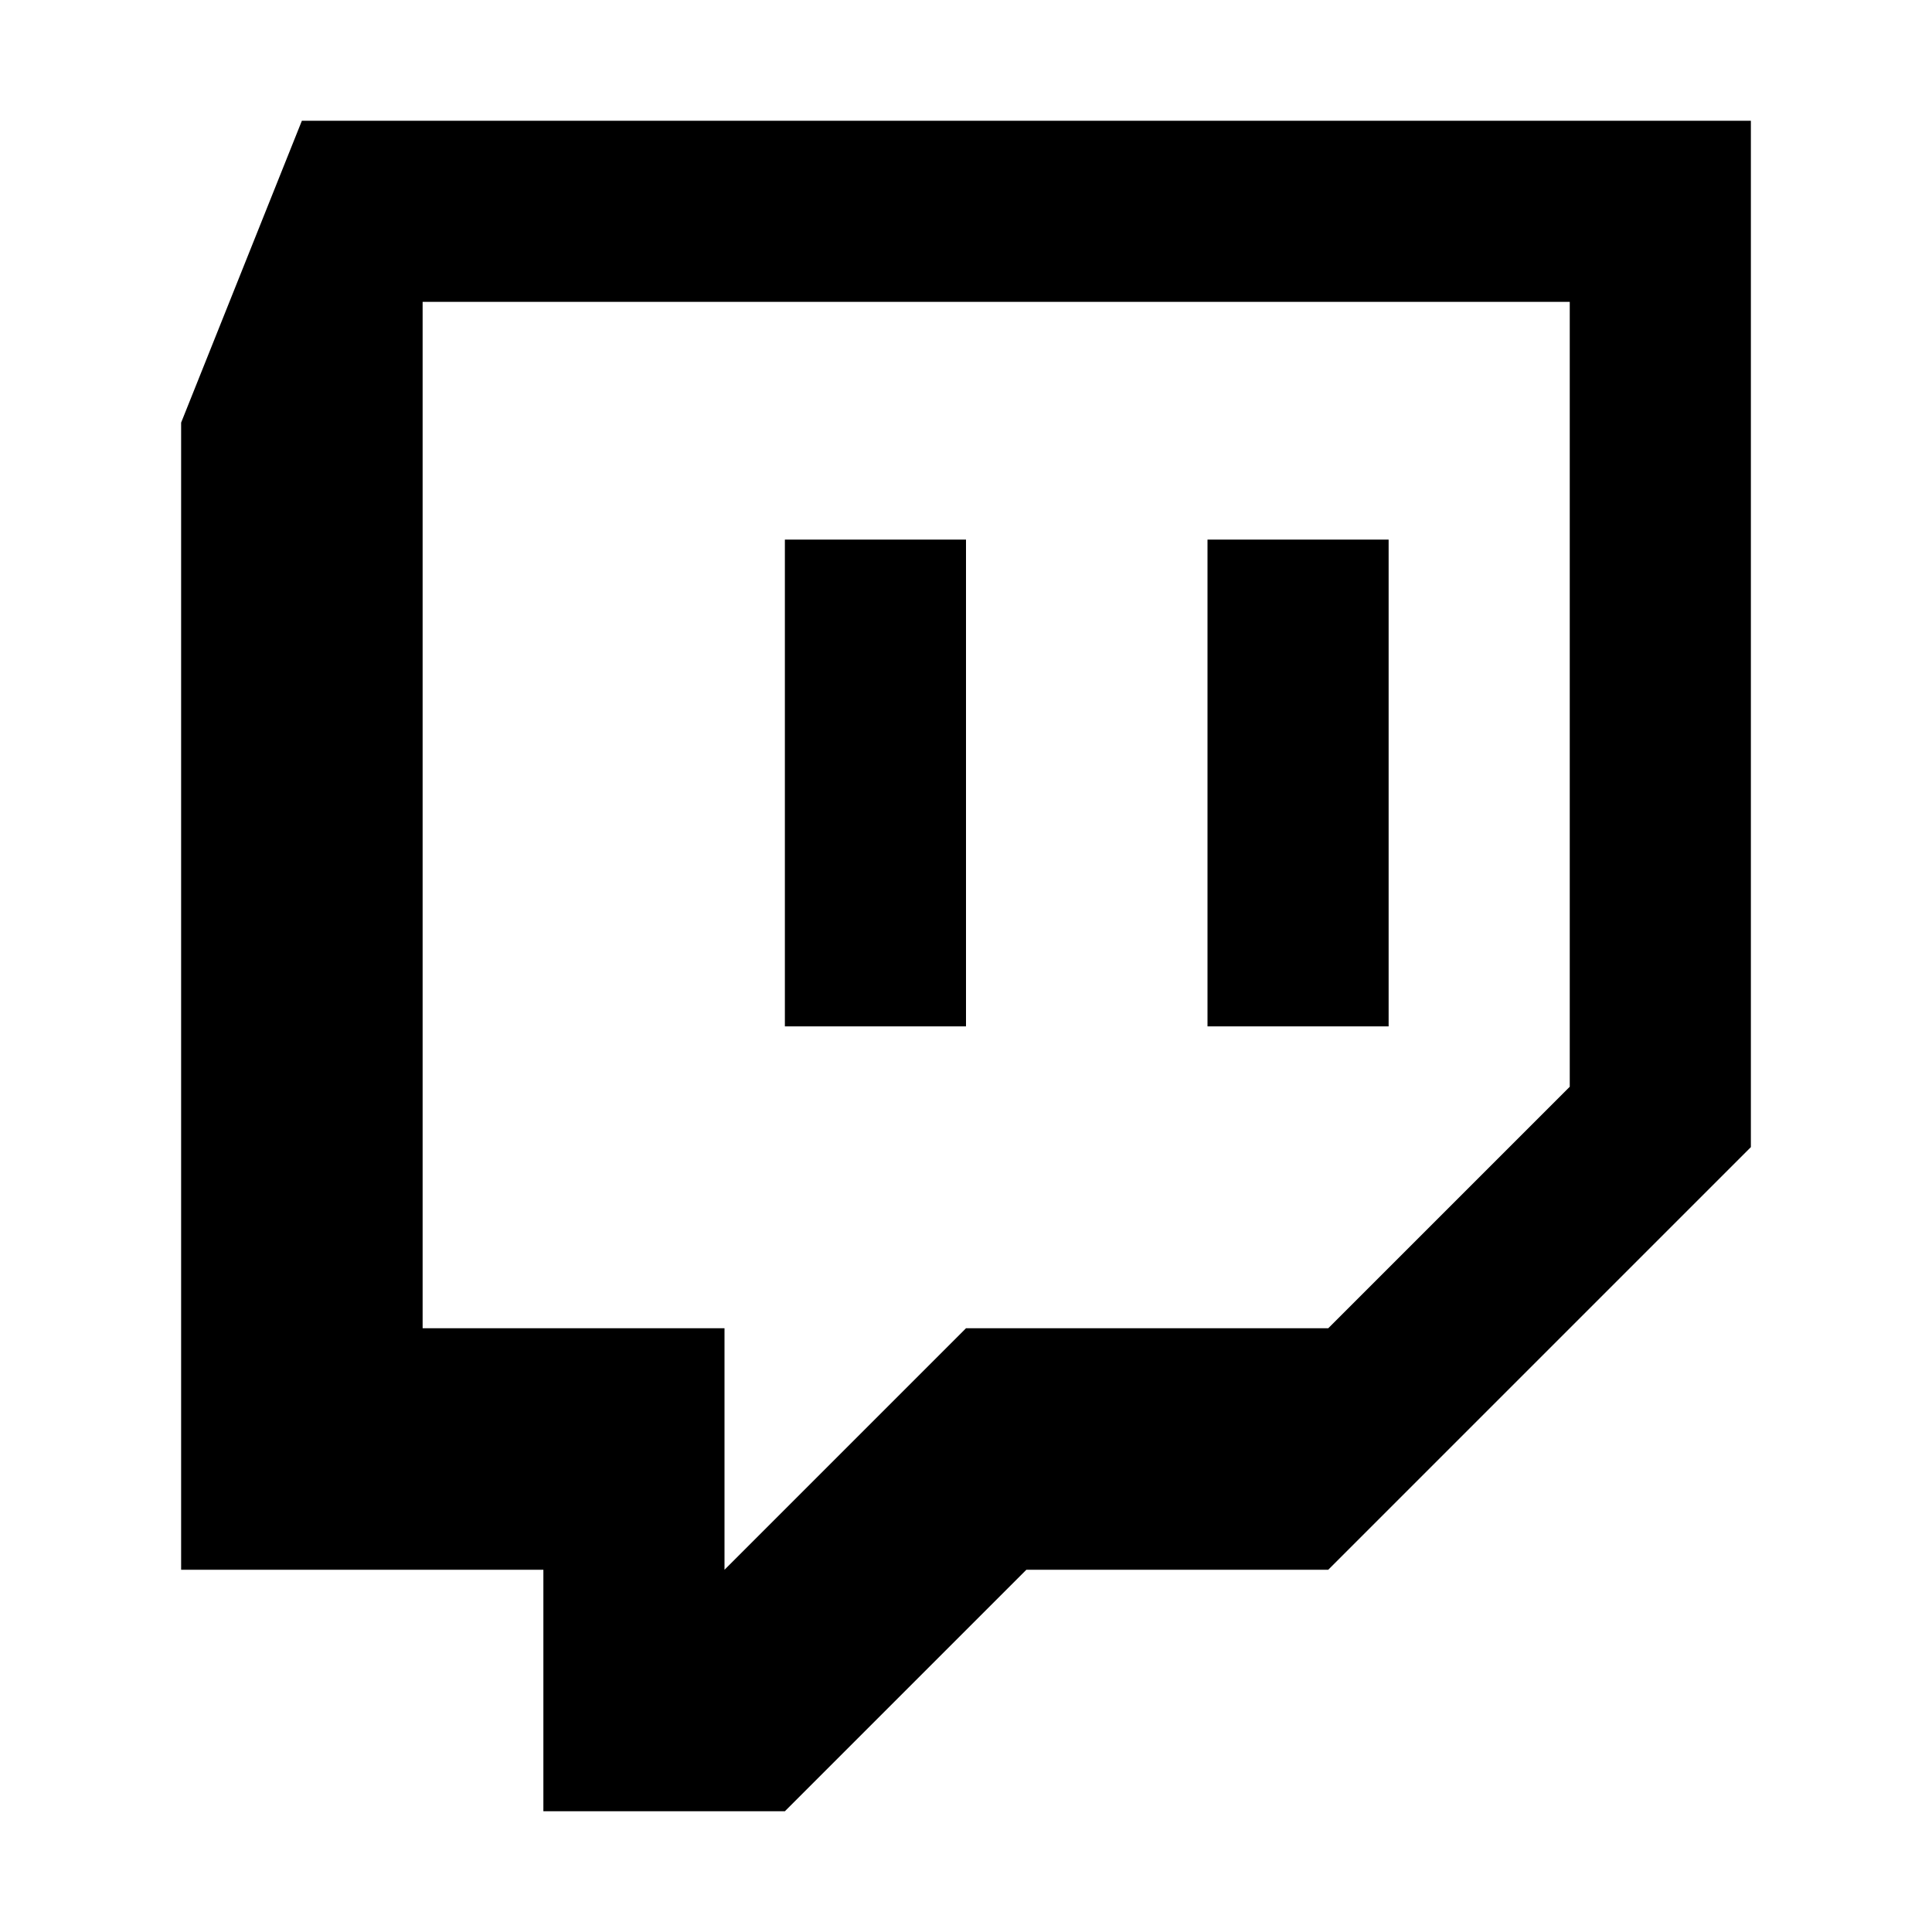
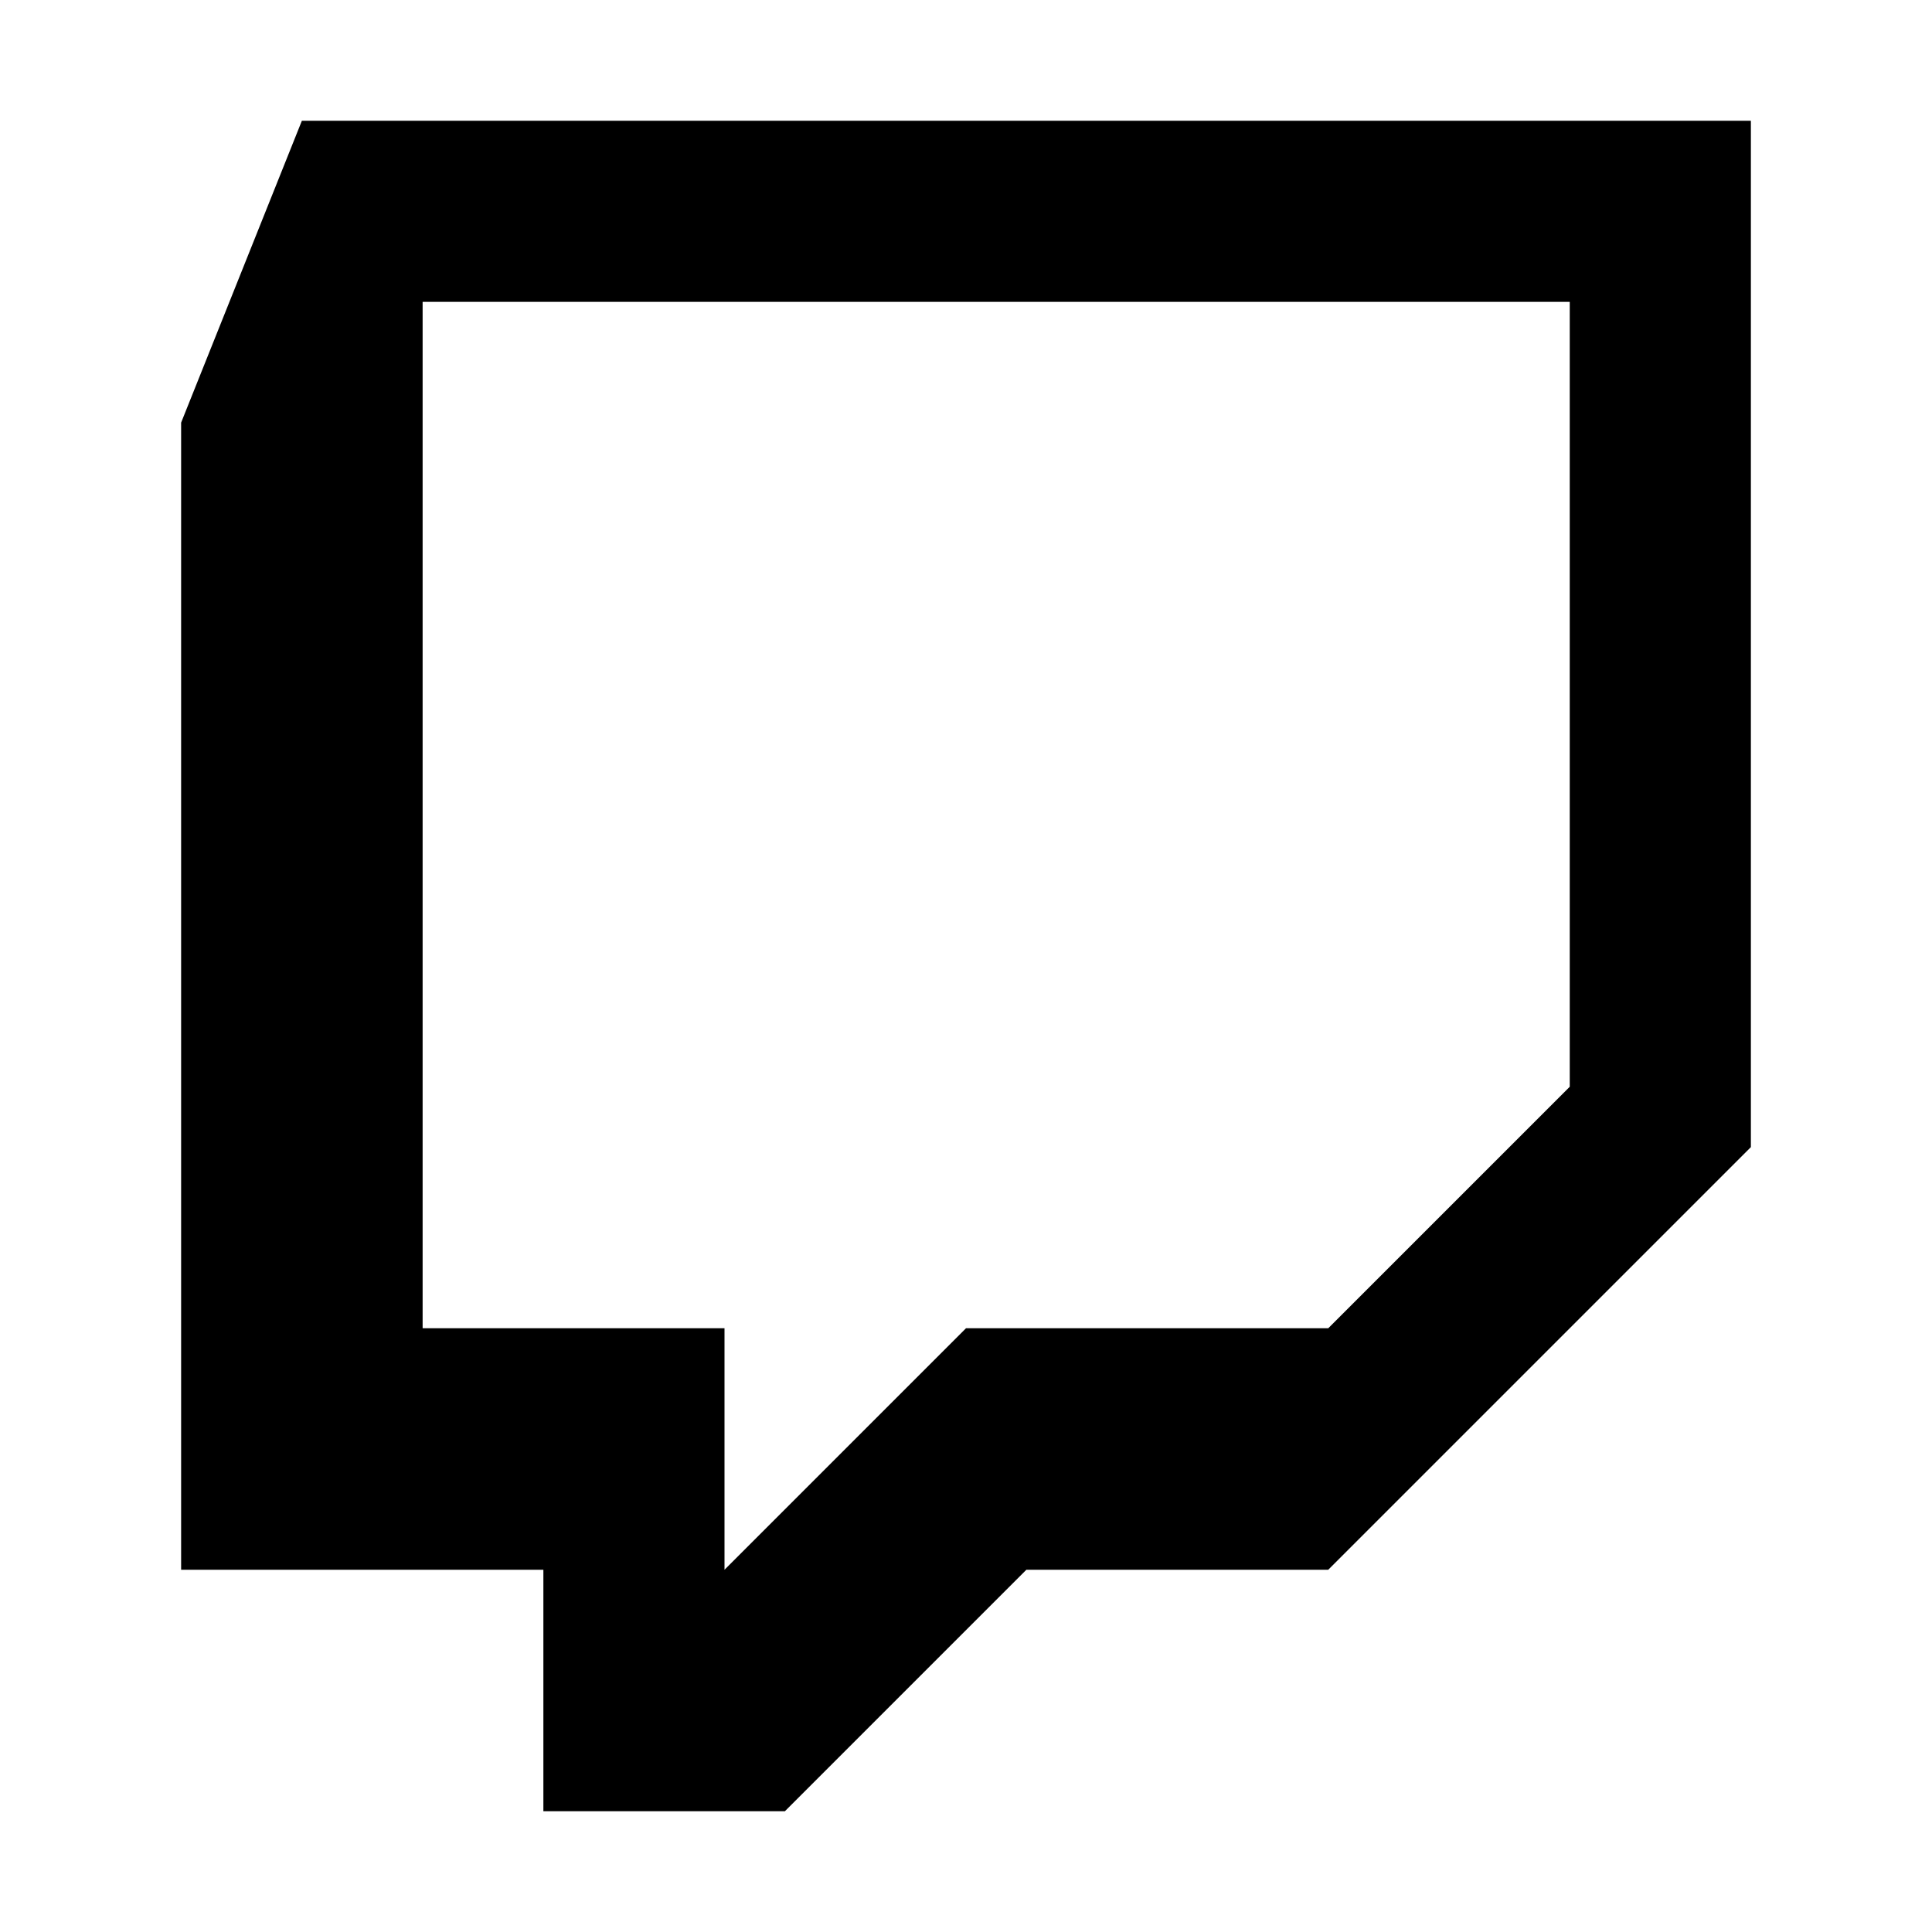
<svg xmlns="http://www.w3.org/2000/svg" width="40" height="40" viewBox="0 0 40 40" fill="none">
  <path d="M6.25 2.5L3.75 8.75V32.5H11.25V37.5H16.25L21.25 32.5H27.5L36.25 23.75V2.5H6.25ZM32.5 22.5L27.5 27.5H20L15 32.5V27.5H8.75V6.25H32.5V22.5Z" fill="black" />
-   <path d="M28.75 11.172H25V21.25H28.75V11.172Z" fill="black" />
-   <path d="M20 11.172H16.25V21.25H20V11.172Z" fill="black" />
</svg>